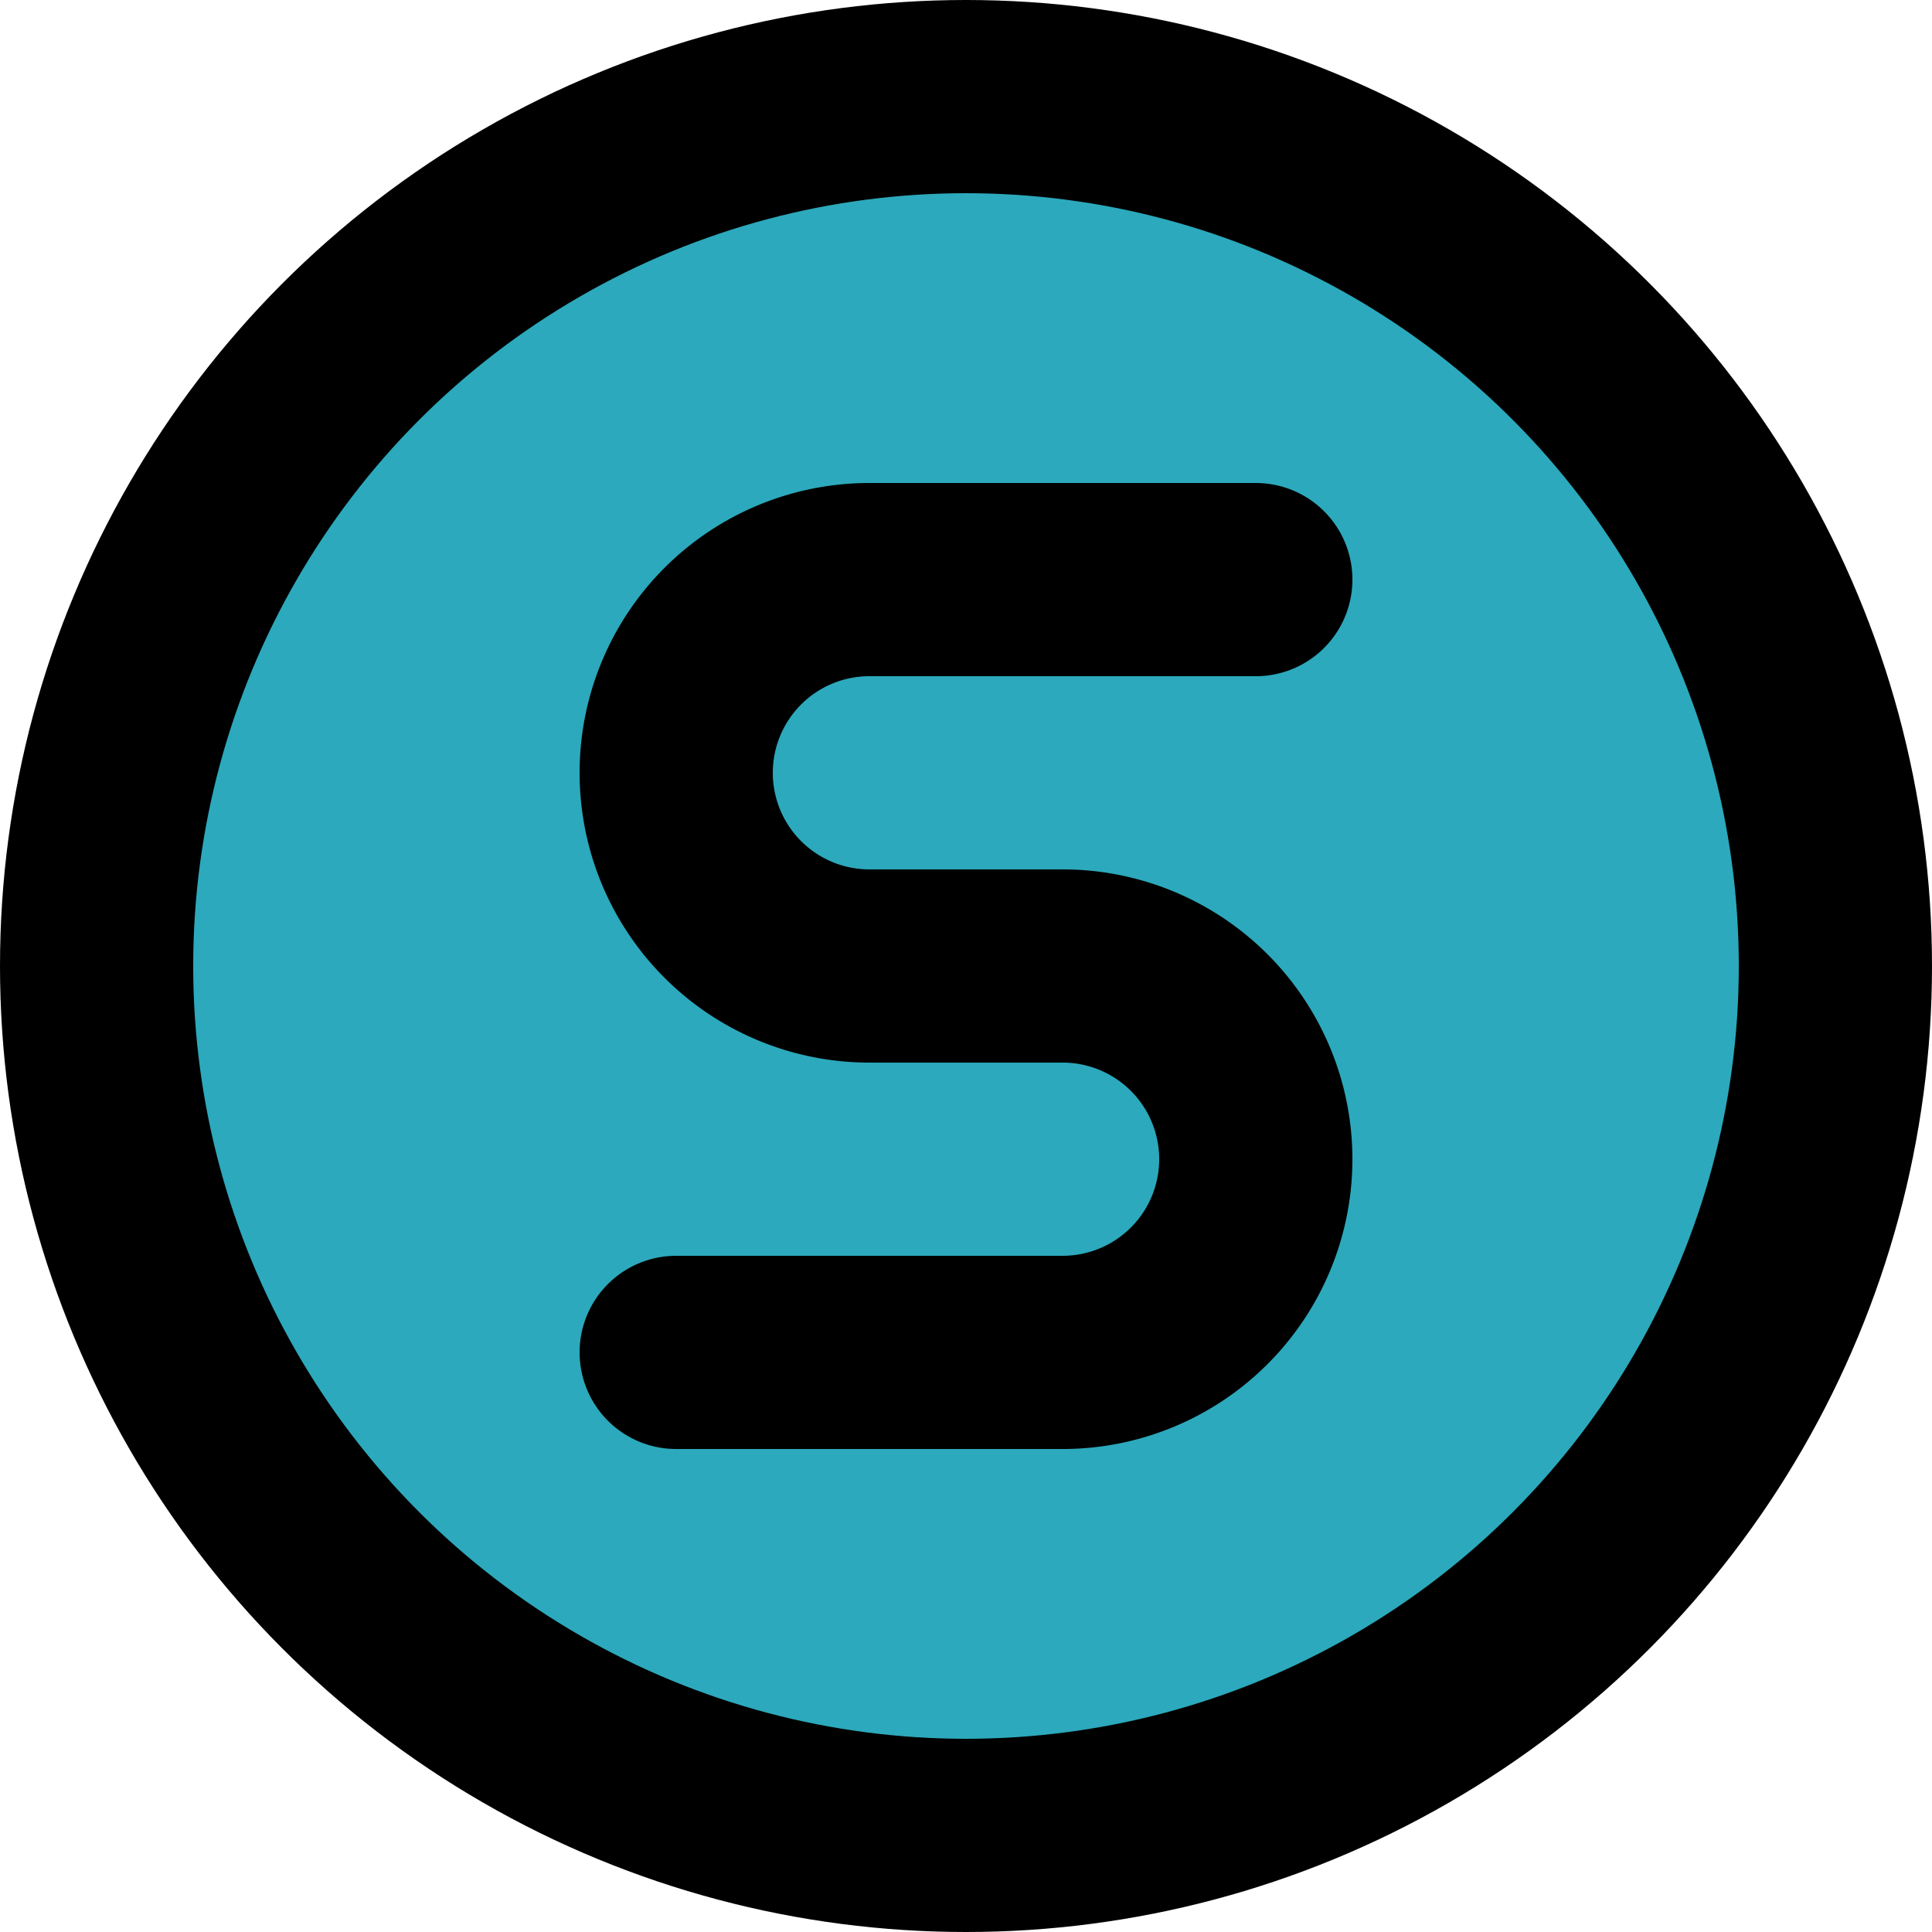
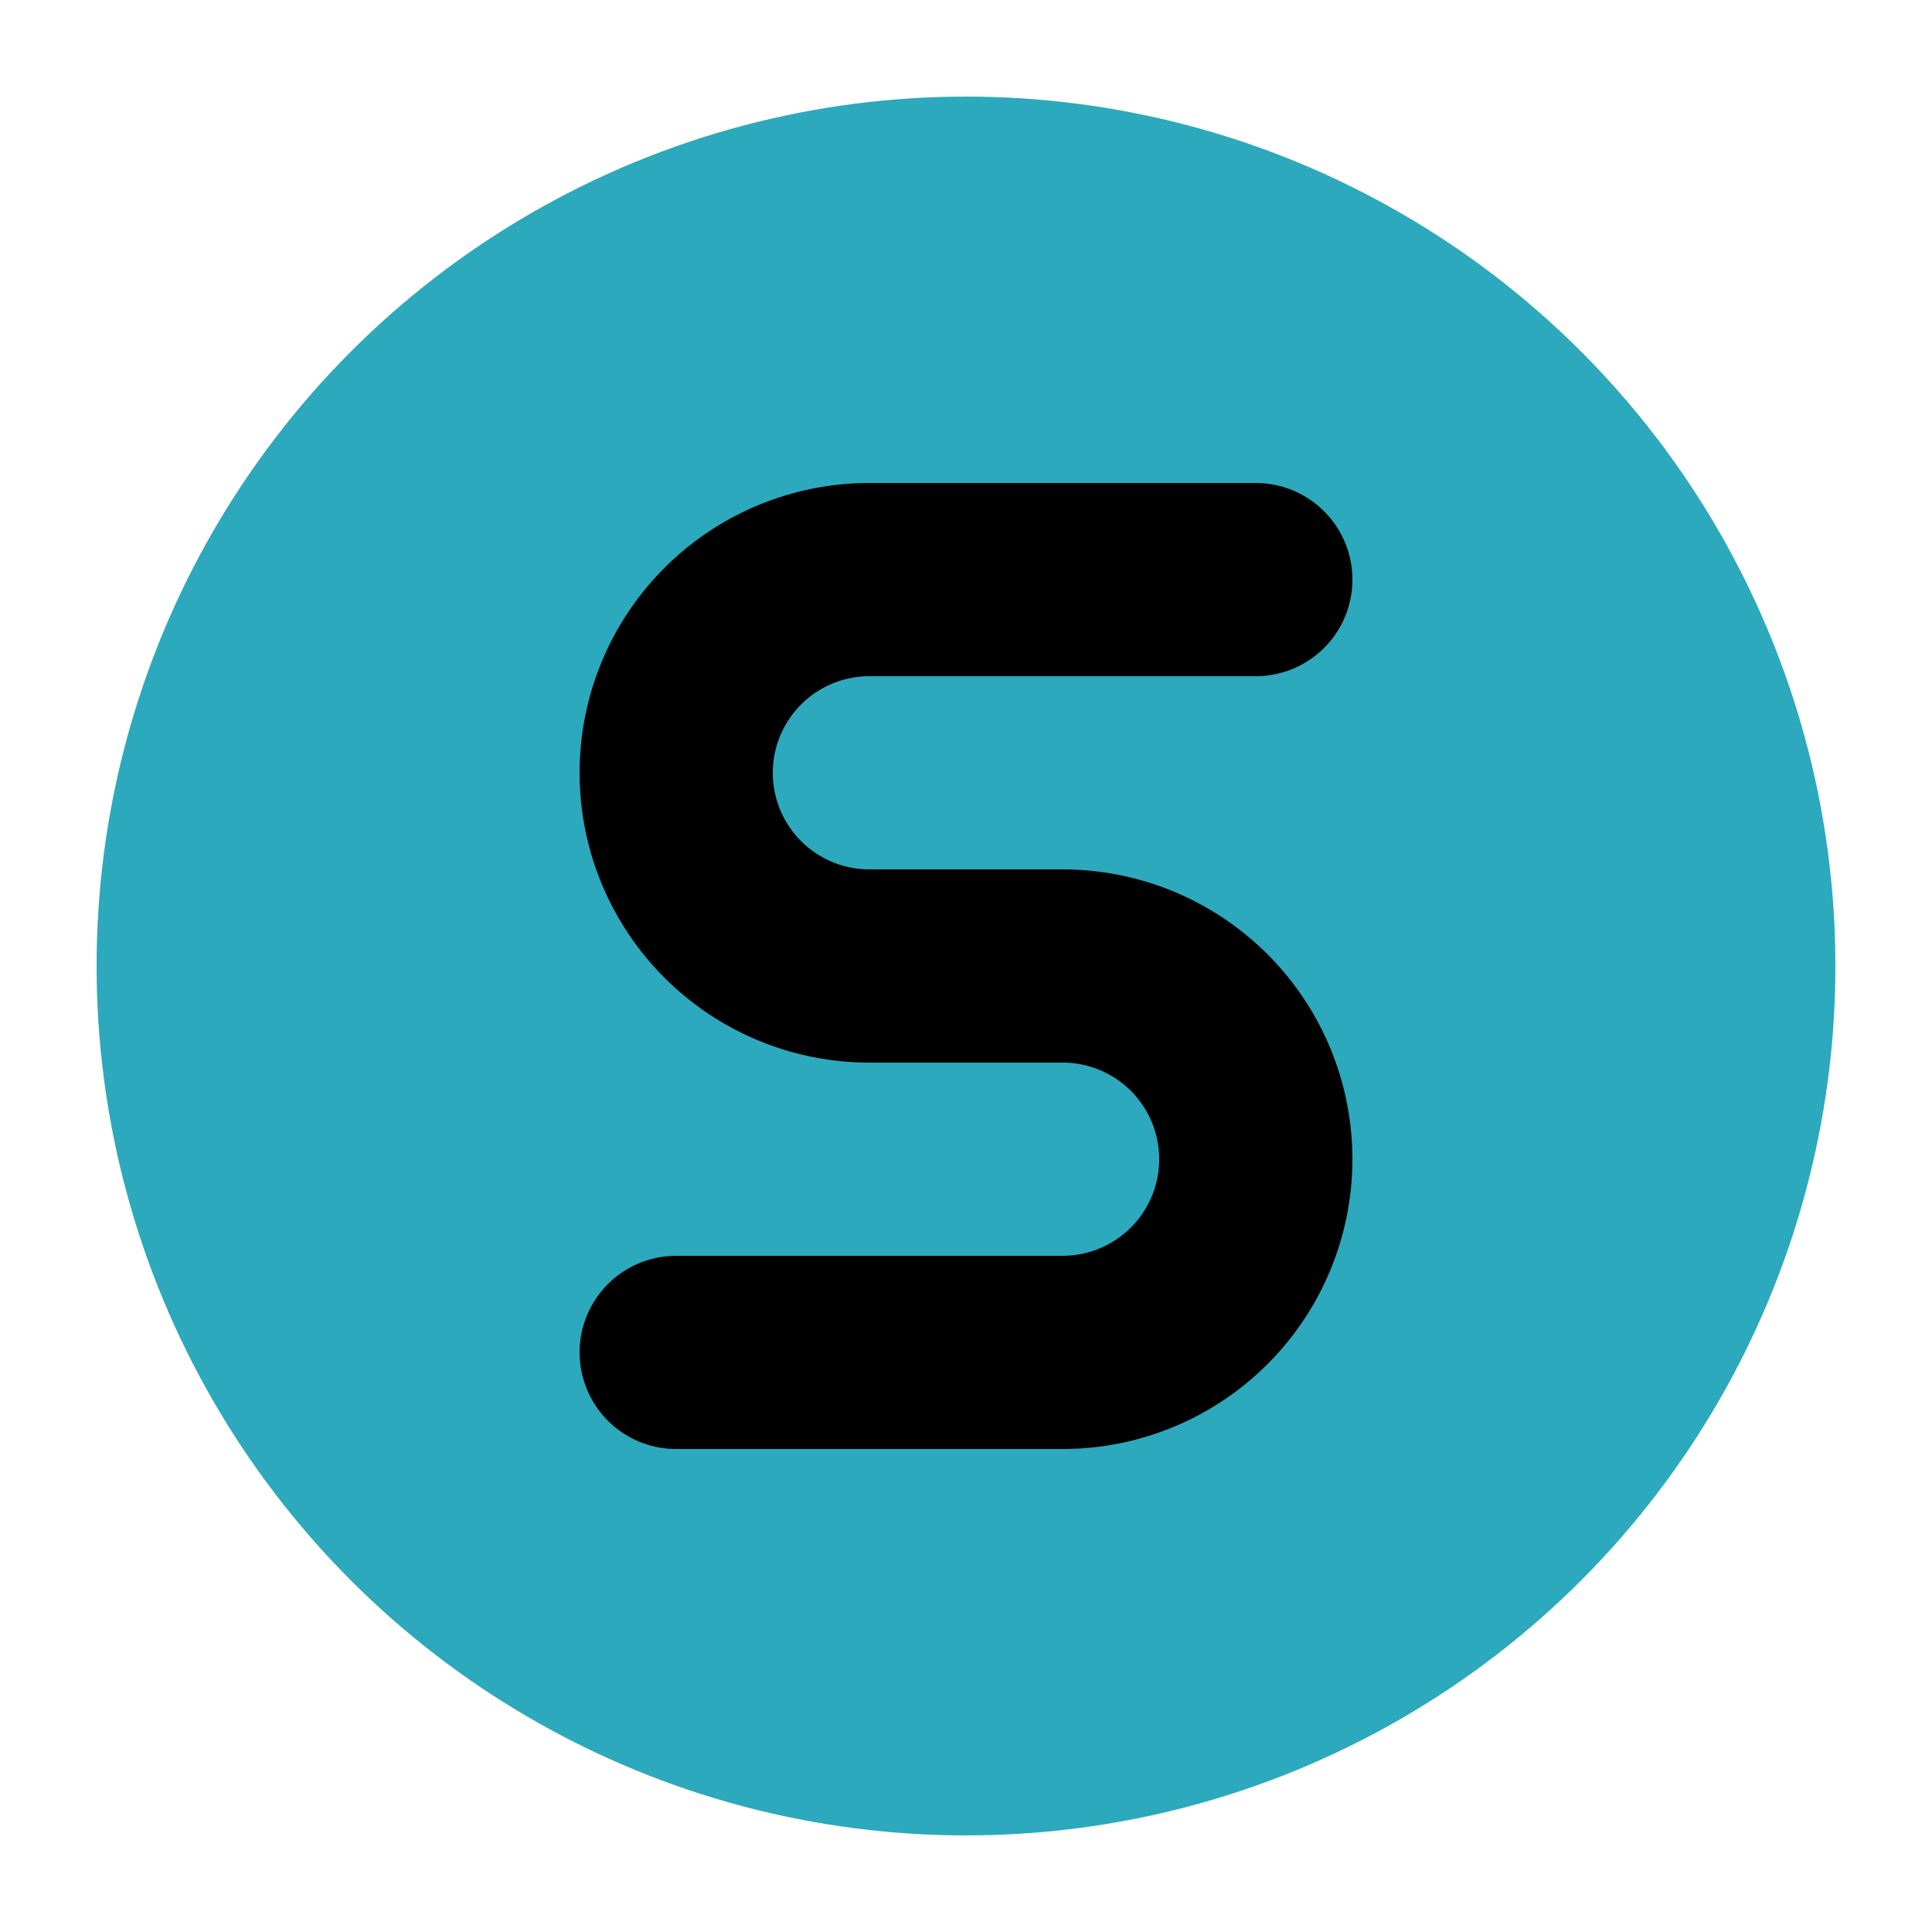
<svg xmlns="http://www.w3.org/2000/svg" width="800px" height="800px" viewBox="0 0 20 20">
  <g id="stop-circle-sign" transform="translate(-2 -2)">
    <circle id="secondary" fill="#2ca9bc" cx="9" cy="9" r="9" transform="translate(3 3)" />
    <path id="primary" d="M15,8H11a2,2,0,0,0-2,2H9a2,2,0,0,0,2,2h2a2,2,0,0,1,2,2h0a2,2,0,0,1-2,2H9" fill="none" stroke="#000000" stroke-linecap="round" stroke-linejoin="round" stroke-width="2" />
-     <circle id="primary-2" data-name="primary" cx="9" cy="9" r="9" transform="translate(3 3)" fill="none" stroke="#000000" stroke-linecap="round" stroke-linejoin="round" stroke-width="2" />
  </g>
</svg>